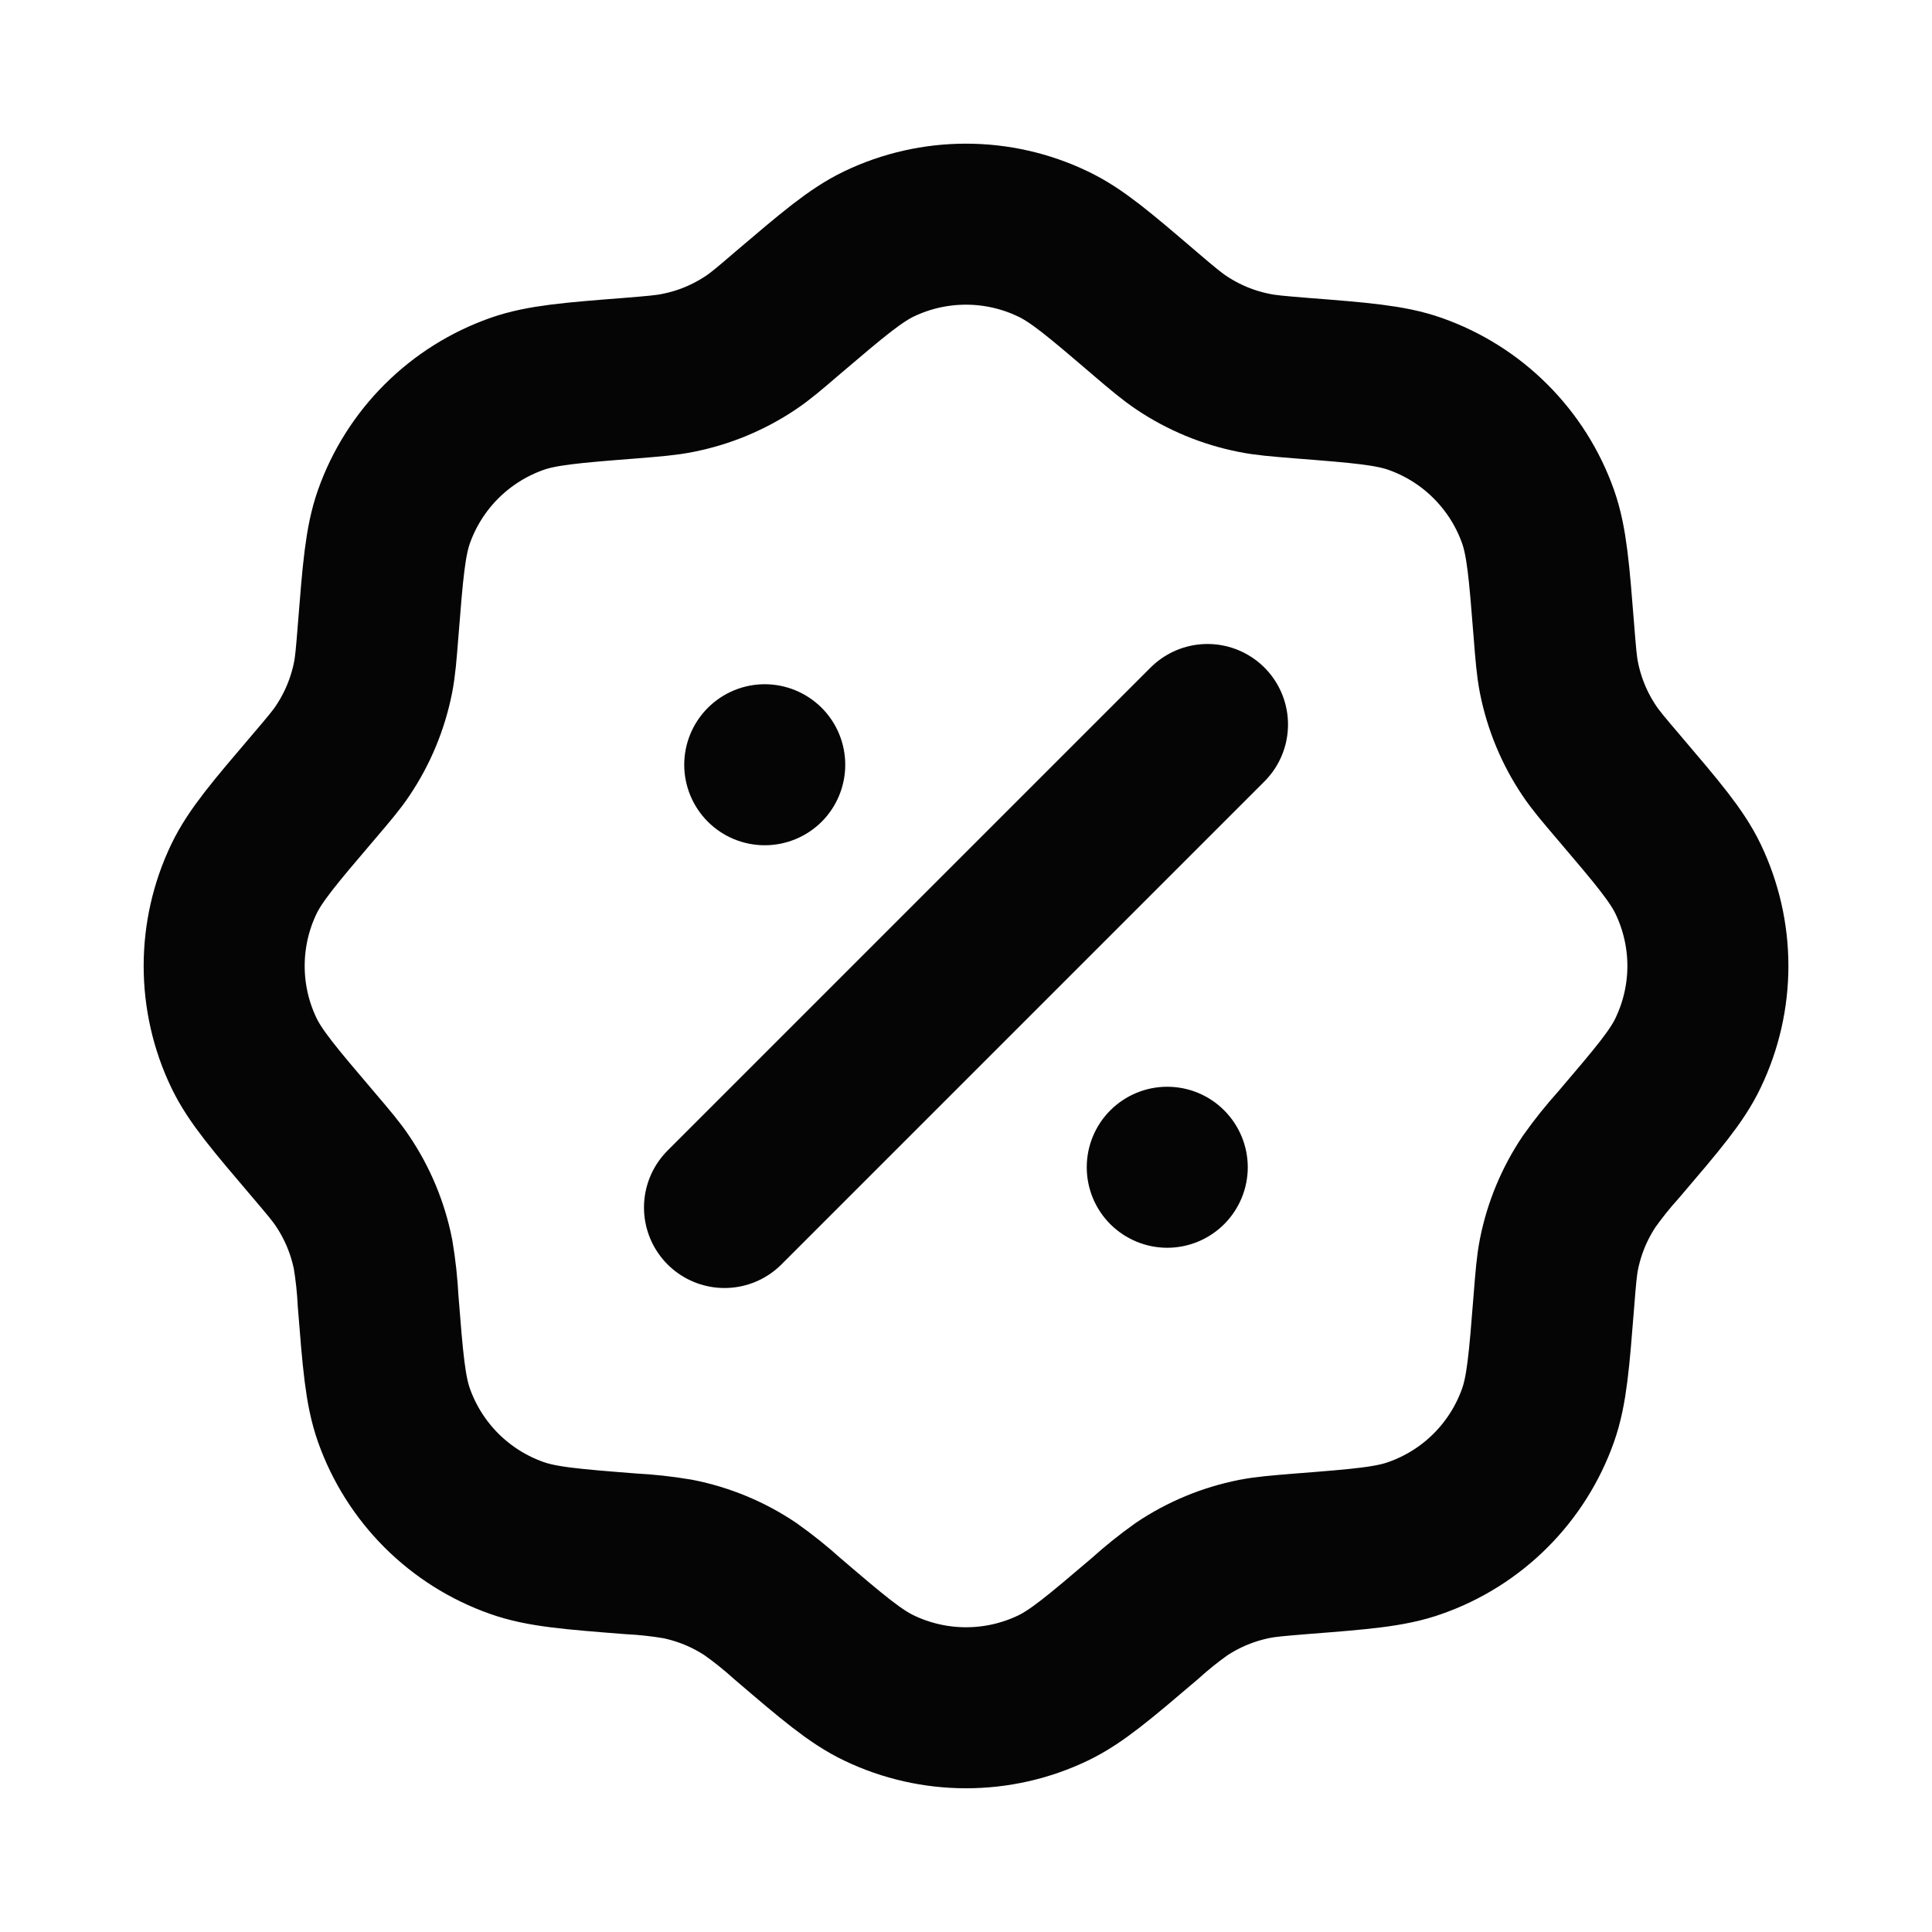
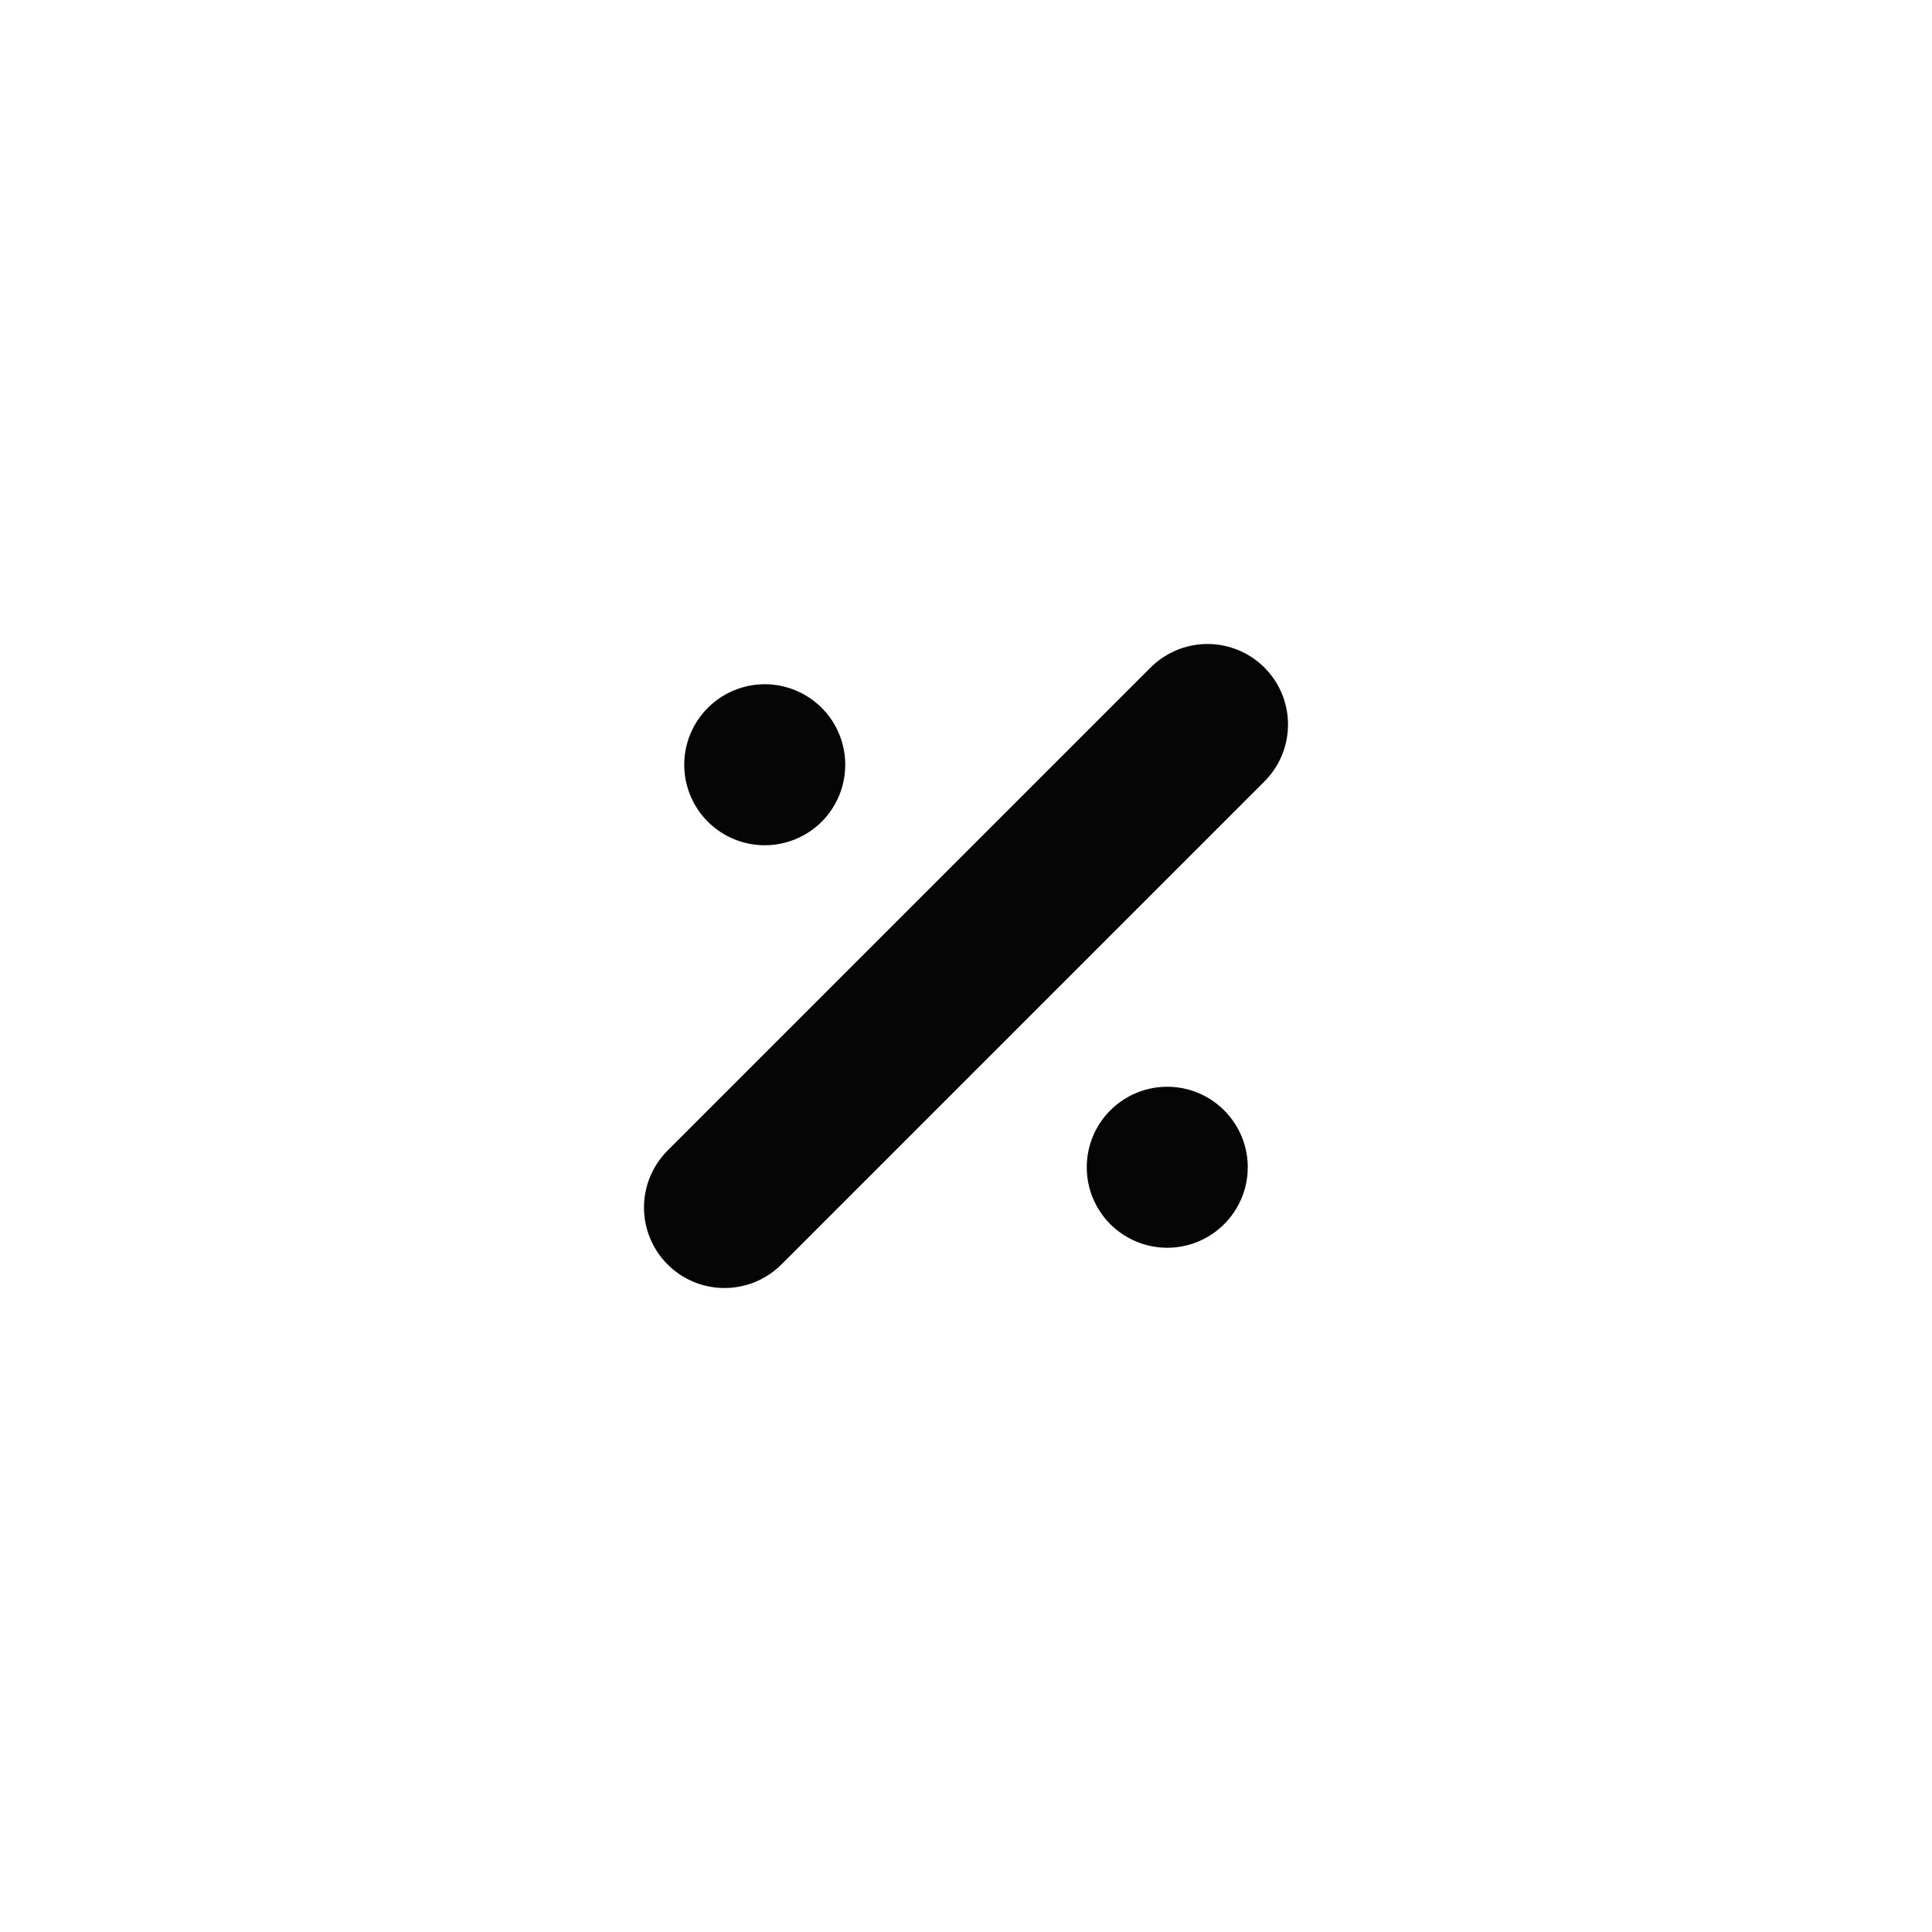
<svg xmlns="http://www.w3.org/2000/svg" width="32" height="32" viewBox="0 0 32 32" fill="none">
-   <path d="M13.041 5.187C13.793 4.547 14.169 4.227 14.561 4.039C15.01 3.824 15.502 3.713 15.999 3.713C16.497 3.713 16.988 3.824 17.437 4.039C17.831 4.225 18.207 4.545 18.957 5.187C19.257 5.443 19.407 5.569 19.567 5.676C19.933 5.922 20.345 6.092 20.777 6.177C20.965 6.215 21.161 6.231 21.553 6.263C22.539 6.34 23.031 6.38 23.441 6.525C23.91 6.691 24.337 6.959 24.688 7.311C25.04 7.663 25.309 8.088 25.475 8.557C25.62 8.969 25.659 9.461 25.737 10.445C25.768 10.837 25.784 11.033 25.821 11.223C25.907 11.655 26.077 12.067 26.323 12.432C26.429 12.592 26.557 12.741 26.812 13.041C27.452 13.793 27.773 14.169 27.961 14.561C28.176 15.01 28.288 15.502 28.288 15.999C28.288 16.497 28.176 16.988 27.961 17.437C27.775 17.829 27.453 18.205 26.812 18.957C26.637 19.151 26.474 19.354 26.323 19.567C26.077 19.933 25.907 20.344 25.821 20.776C25.784 20.965 25.768 21.161 25.737 21.553C25.659 22.537 25.62 23.031 25.475 23.441C25.309 23.91 25.04 24.336 24.688 24.688C24.337 25.039 23.91 25.308 23.441 25.473C23.031 25.62 22.539 25.659 21.553 25.736C21.161 25.768 20.967 25.784 20.777 25.821C20.345 25.907 19.933 26.077 19.567 26.323C19.355 26.474 19.152 26.637 18.959 26.812C18.207 27.452 17.831 27.772 17.439 27.96C16.99 28.175 16.498 28.286 16.001 28.286C15.503 28.286 15.012 28.175 14.563 27.96C14.169 27.773 13.793 27.453 13.043 26.812C12.849 26.637 12.646 26.474 12.433 26.323C12.067 26.077 11.655 25.907 11.223 25.821C10.966 25.778 10.707 25.749 10.447 25.736C9.461 25.659 8.969 25.619 8.559 25.473C8.09 25.308 7.664 25.039 7.312 24.688C6.96 24.336 6.691 23.91 6.525 23.441C6.38 23.031 6.341 22.537 6.263 21.553C6.25 21.293 6.222 21.033 6.179 20.776C6.093 20.344 5.923 19.933 5.677 19.567C5.571 19.407 5.443 19.257 5.188 18.957C4.548 18.205 4.227 17.829 4.039 17.437C3.824 16.988 3.713 16.497 3.713 15.999C3.713 15.502 3.824 15.01 4.039 14.561C4.227 14.169 4.547 13.793 5.188 13.041C5.443 12.741 5.571 12.592 5.677 12.432C5.923 12.066 6.093 11.655 6.179 11.223C6.216 11.033 6.232 10.837 6.263 10.445C6.341 9.461 6.38 8.969 6.525 8.557C6.691 8.088 6.96 7.662 7.312 7.311C7.664 6.959 8.091 6.691 8.56 6.525C8.971 6.38 9.463 6.34 10.448 6.263C10.84 6.231 11.035 6.215 11.224 6.177C11.657 6.092 12.068 5.922 12.435 5.676C12.595 5.569 12.743 5.443 13.041 5.187Z" stroke="#050505" stroke-width="2.667" />
  <path d="M12 20L20 12" stroke="#050505" stroke-width="2.667" stroke-linecap="round" />
  <path d="M20.667 19.333C20.667 19.687 20.526 20.026 20.276 20.276C20.026 20.526 19.687 20.667 19.333 20.667C18.98 20.667 18.641 20.526 18.39 20.276C18.14 20.026 18 19.687 18 19.333C18 18.98 18.14 18.641 18.39 18.391C18.641 18.14 18.98 18 19.333 18C19.687 18 20.026 18.14 20.276 18.391C20.526 18.641 20.667 18.98 20.667 19.333ZM14 12.667C14 13.02 13.86 13.36 13.61 13.61C13.359 13.86 13.02 14 12.667 14C12.313 14 11.974 13.86 11.724 13.61C11.474 13.36 11.333 13.02 11.333 12.667C11.333 12.313 11.474 11.974 11.724 11.724C11.974 11.474 12.313 11.333 12.667 11.333C13.02 11.333 13.359 11.474 13.61 11.724C13.86 11.974 14 12.313 14 12.667Z" fill="#050505" />
</svg>